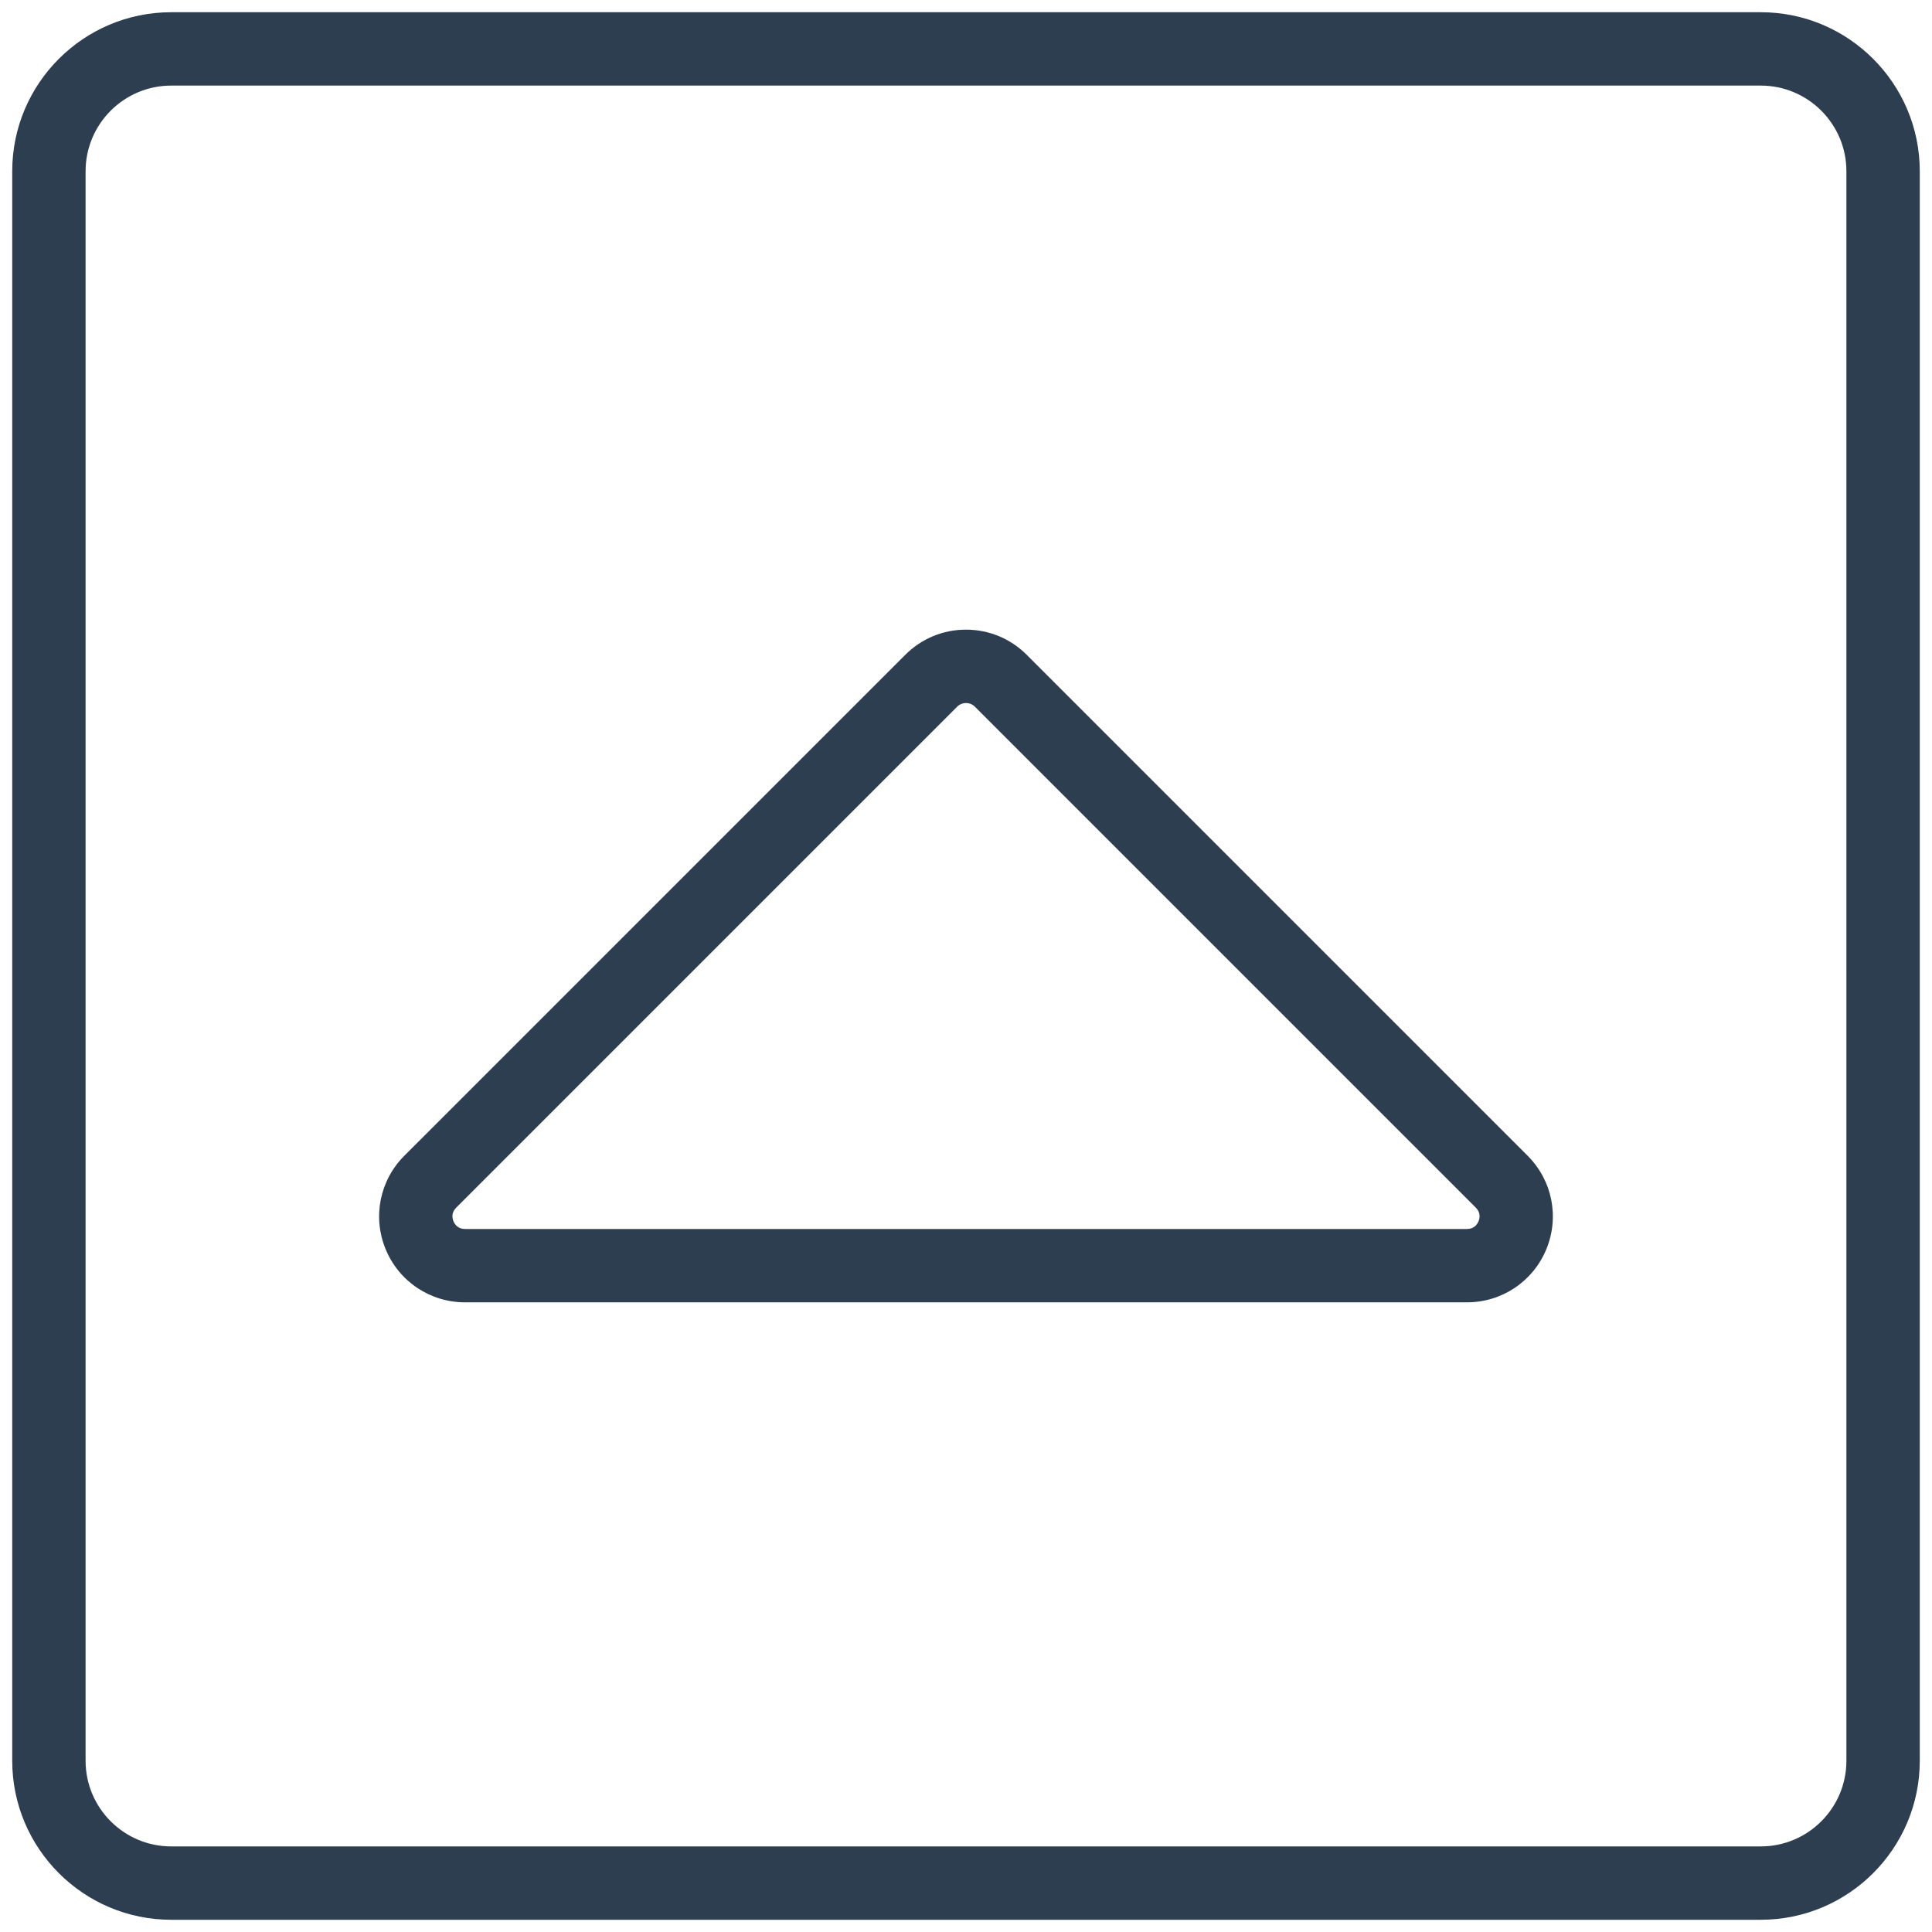
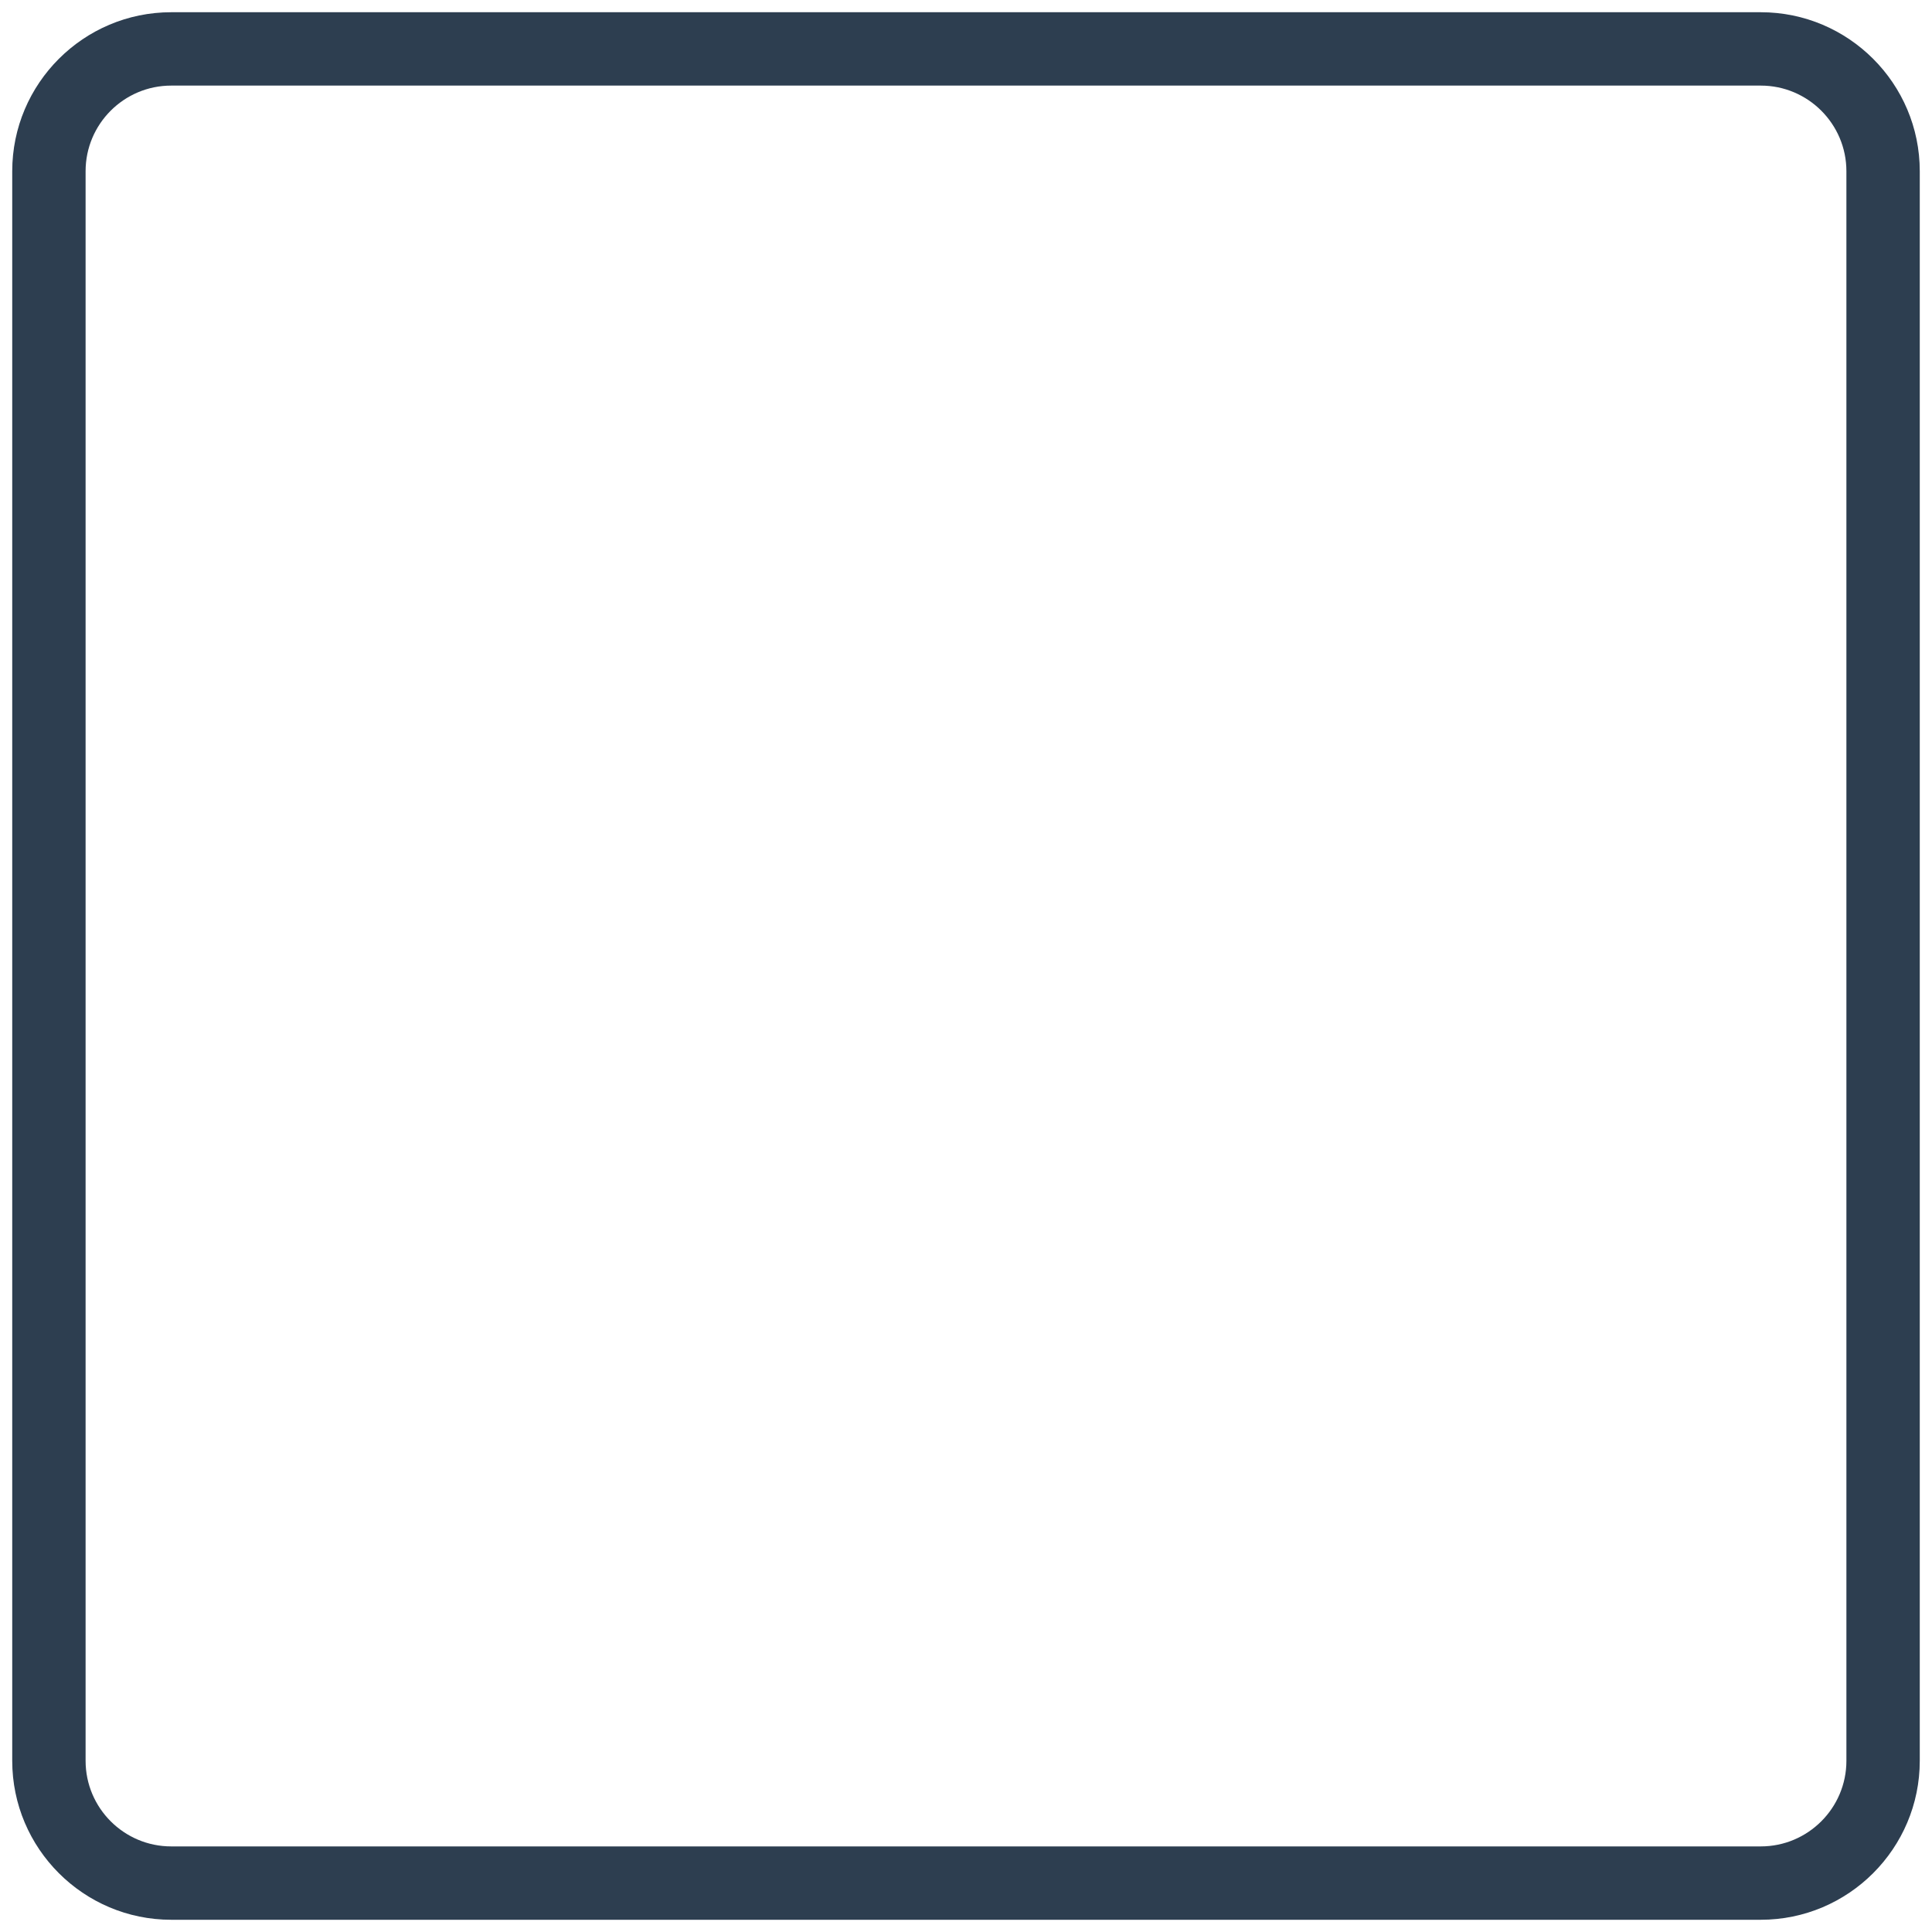
<svg xmlns="http://www.w3.org/2000/svg" version="1.1" id="Layer_1" x="0px" y="0px" viewBox="0 0 158 158" style="enable-background:new 0 0 158 158;" xml:space="preserve">
  <style type="text/css">
	.st0{fill:#2D3E50;}
</style>
  <g>
-     <path class="st0" d="M83.965,53.55c-1.326-1.326-3.089-2.057-4.965-2.057c-1.875,0-3.638,0.73-4.964,2.057L33.063,94.521   c-2.015,2.016-2.611,5.019-1.521,7.651s3.637,4.334,6.486,4.334h81.941c2.851,0,5.396-1.701,6.487-4.334s0.493-5.637-1.522-7.651   L83.965,53.55z M120.915,99.877c-0.098,0.235-0.351,0.63-0.944,0.63H38.029c-0.594,0-0.846-0.395-0.943-0.63   c-0.098-0.236-0.198-0.693,0.221-1.113l40.972-40.972c0.199-0.199,0.461-0.299,0.722-0.299c0.262,0,0.523,0.1,0.723,0.299   l40.971,40.972C121.113,99.184,121.012,99.642,120.915,99.877z" />
    <path class="st0" d="M144,1H14C6.832,1,1,6.832,1,14v130c0,7.168,5.832,13,13,13h130c7.168,0,13-5.832,13-13V14   C157,6.832,151.168,1,144,1z M151,144c0,3.859-3.141,7-7,7H14c-3.859,0-7-3.141-7-7V14c0-3.859,3.141-7,7-7h130   c3.859,0,7,3.141,7,7V144z" />
  </g>
</svg>